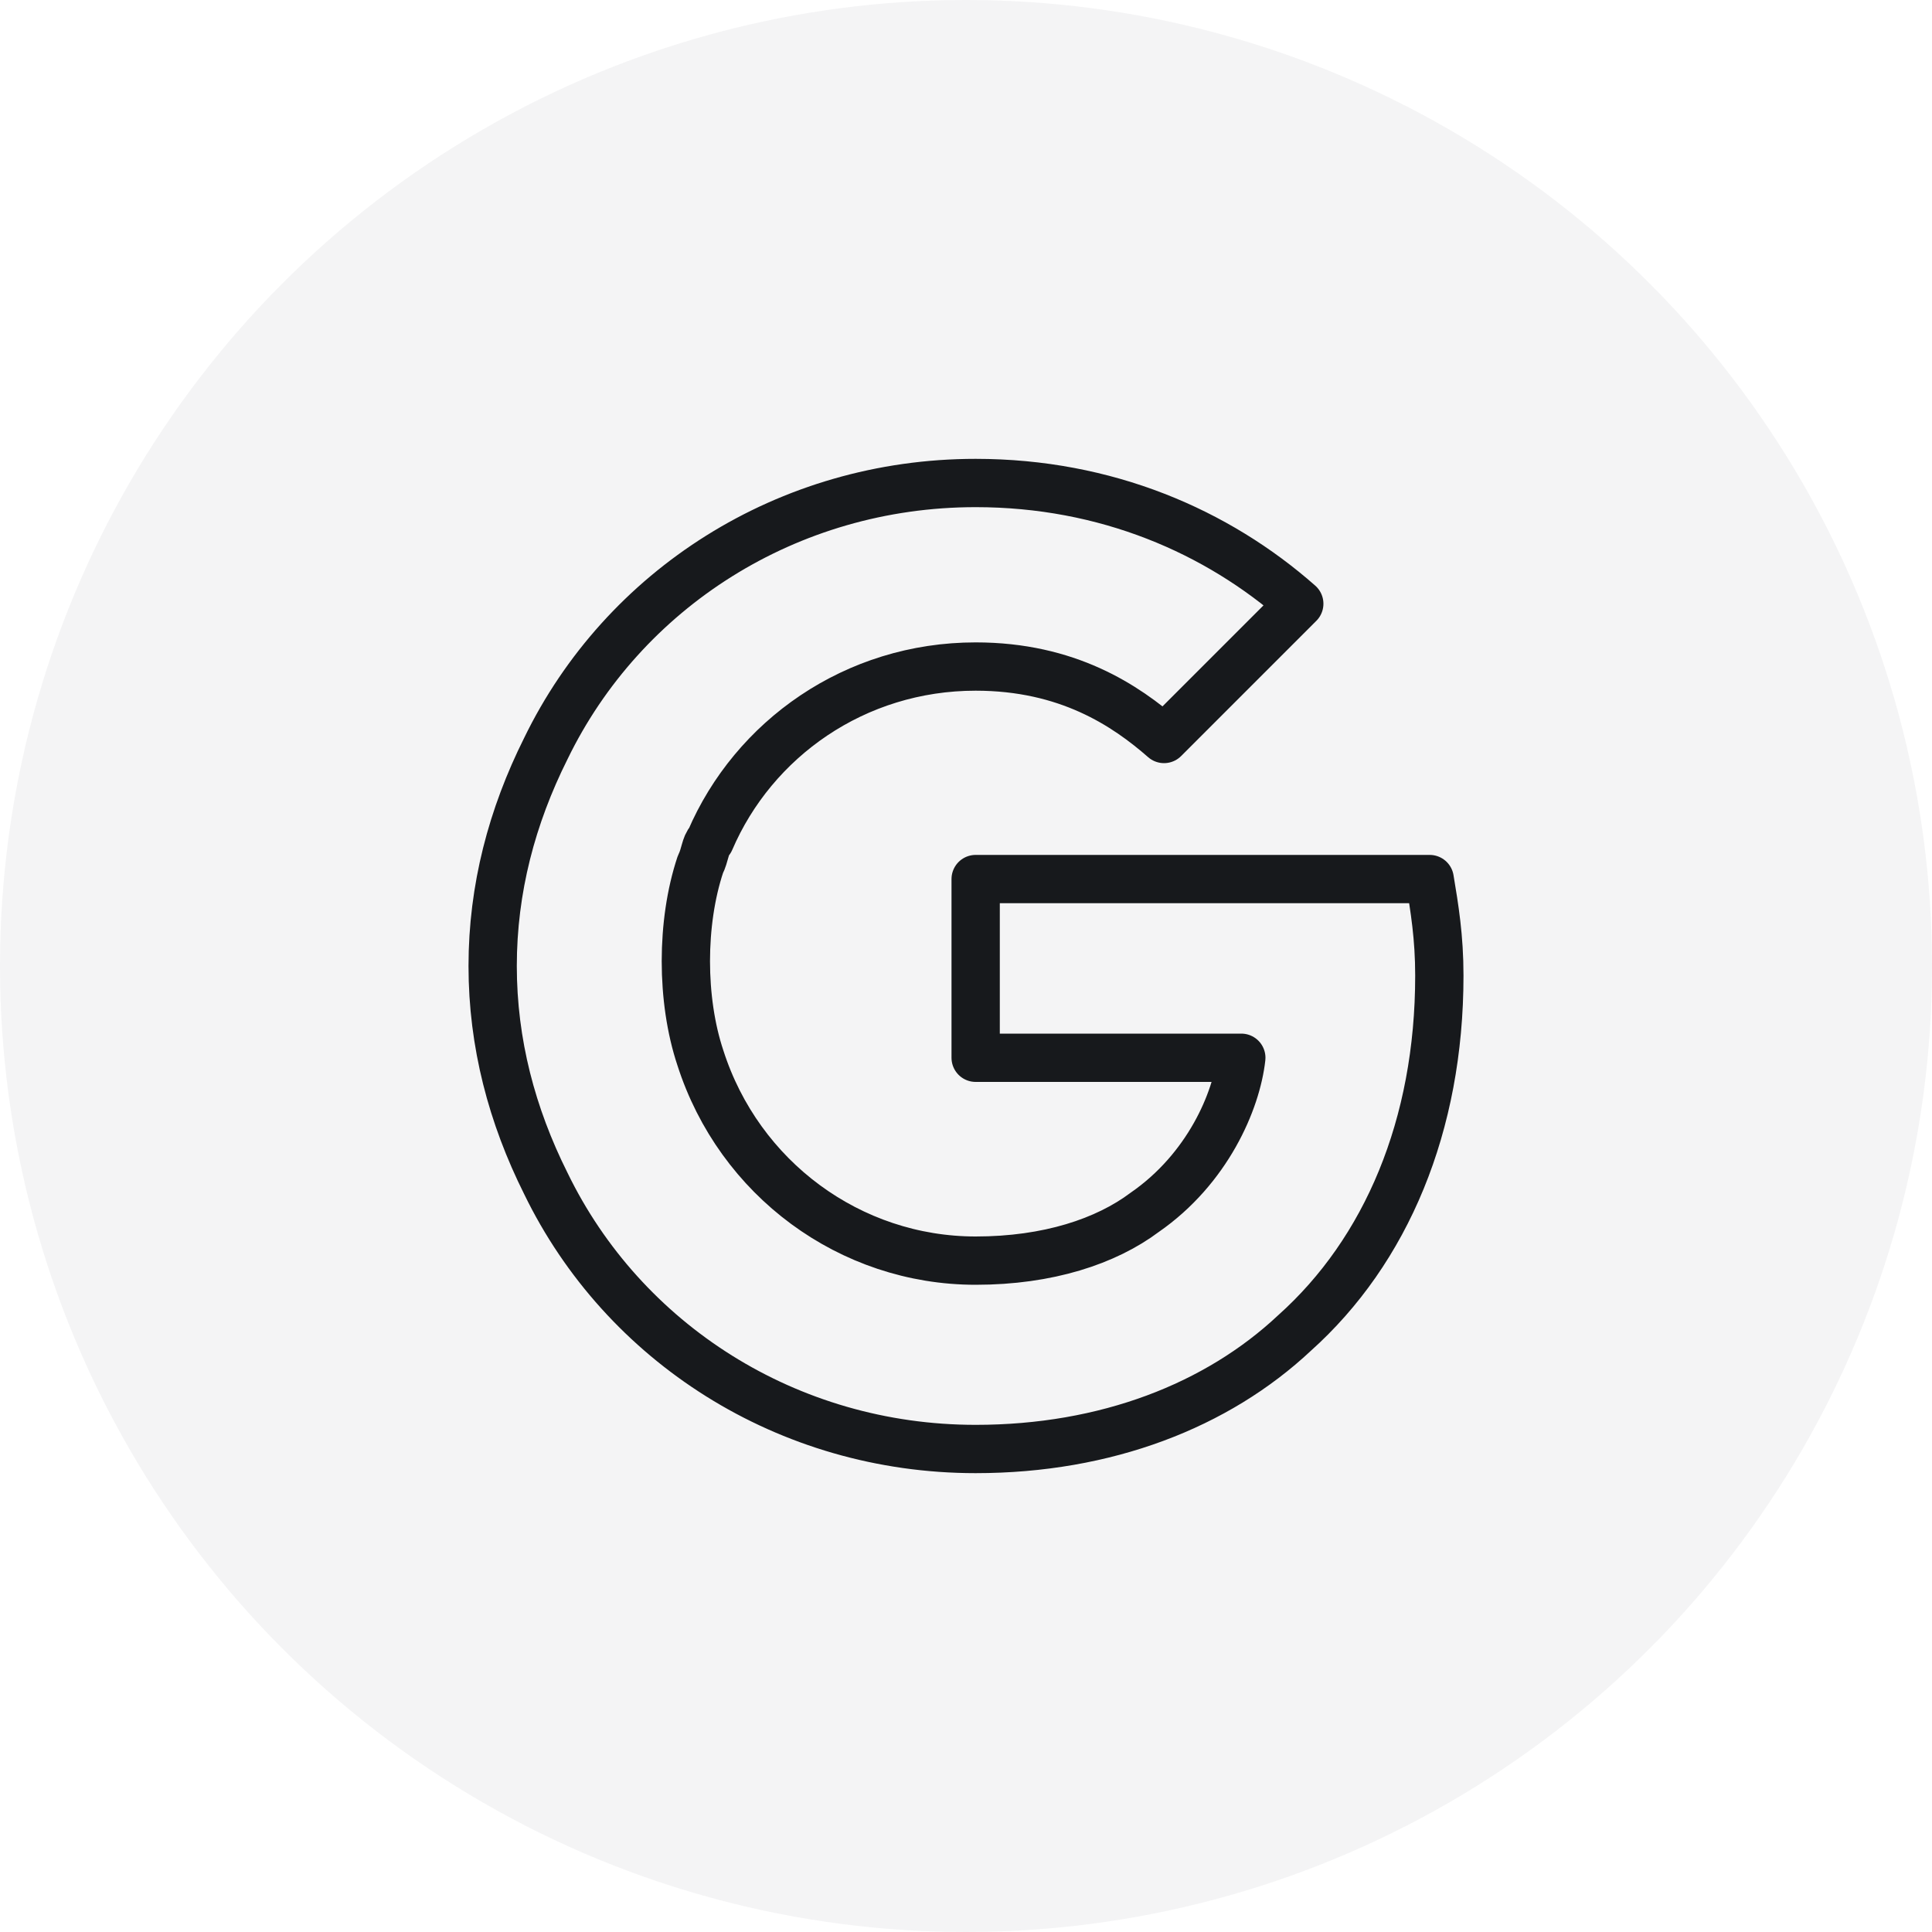
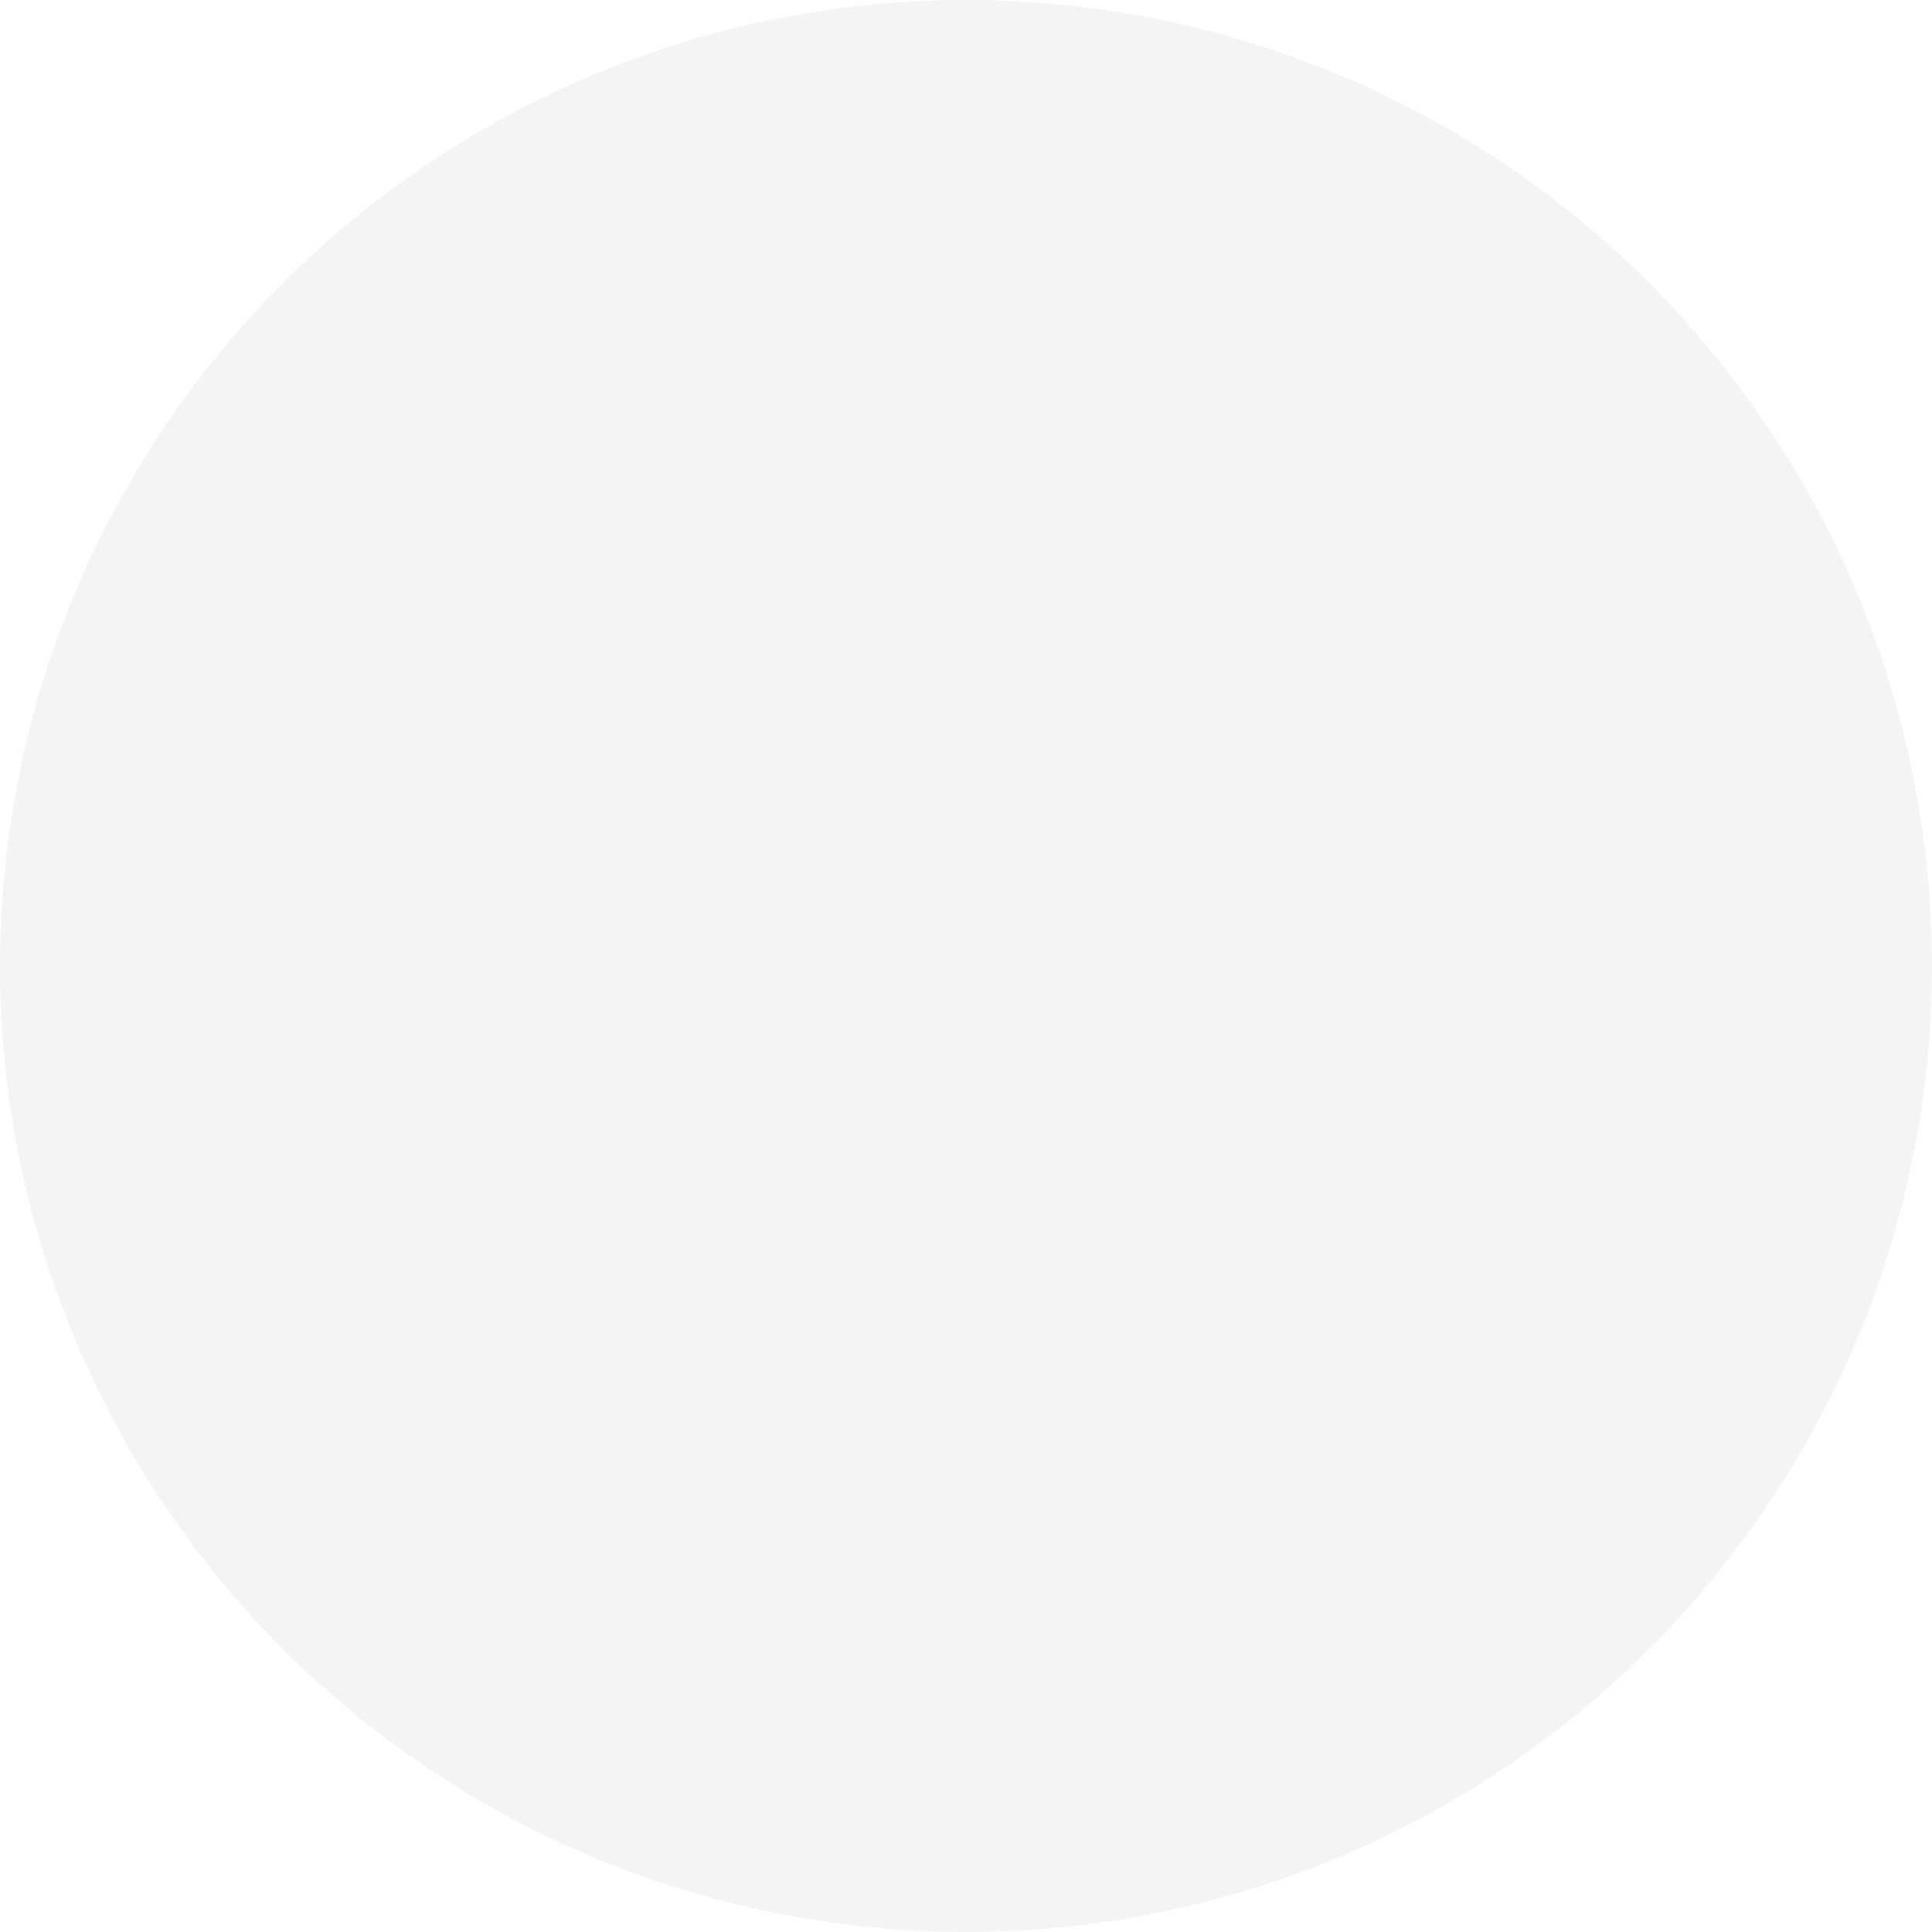
<svg xmlns="http://www.w3.org/2000/svg" width="60" height="60" viewBox="0 0 60 60" fill="none">
  <circle cx="30" cy="30" r="30" fill="url(#paint0_linear_6661_5507)" fill-opacity="0.05" />
-   <path d="M44.4 27.3H30.3V32.85H38.55C38.4 34.2 37.5 36.3 35.55 37.65C34.35 38.55 32.55 39.15 30.3 39.15C26.4 39.15 22.95 36.6 21.75 32.85C21.45 31.95 21.3 30.9 21.3 29.85C21.3 28.8 21.45 27.75 21.75 26.85C21.9 26.55 21.9 26.25 22.05 26.1C23.4 22.95 26.55 20.7 30.3 20.7C33.15 20.7 34.95 21.9 36.15 22.95L40.35 18.75C37.8 16.5 34.35 15 30.3 15C24.45 15 19.35 18.3 16.95 23.25C15.9 25.35 15.3 27.6 15.3 30C15.3 32.4 15.9 34.65 16.95 36.75C19.35 41.7 24.45 45 30.3 45C34.35 45 37.8 43.65 40.2 41.4C43.05 38.85 44.7 34.95 44.7 30.3C44.7 29.1 44.55 28.2 44.4 27.3Z" stroke="#17191C" stroke-width="1.5" stroke-miterlimit="10" stroke-linecap="round" stroke-linejoin="round" />
  <defs>
    <linearGradient id="paint0_linear_6661_5507" x1="60" y1="0" x2="0" y2="60" gradientUnits="userSpaceOnUse">
      <stop stop-color="#272442" />
      <stop offset="1" stop-color="#25253E" />
    </linearGradient>
  </defs>
</svg>